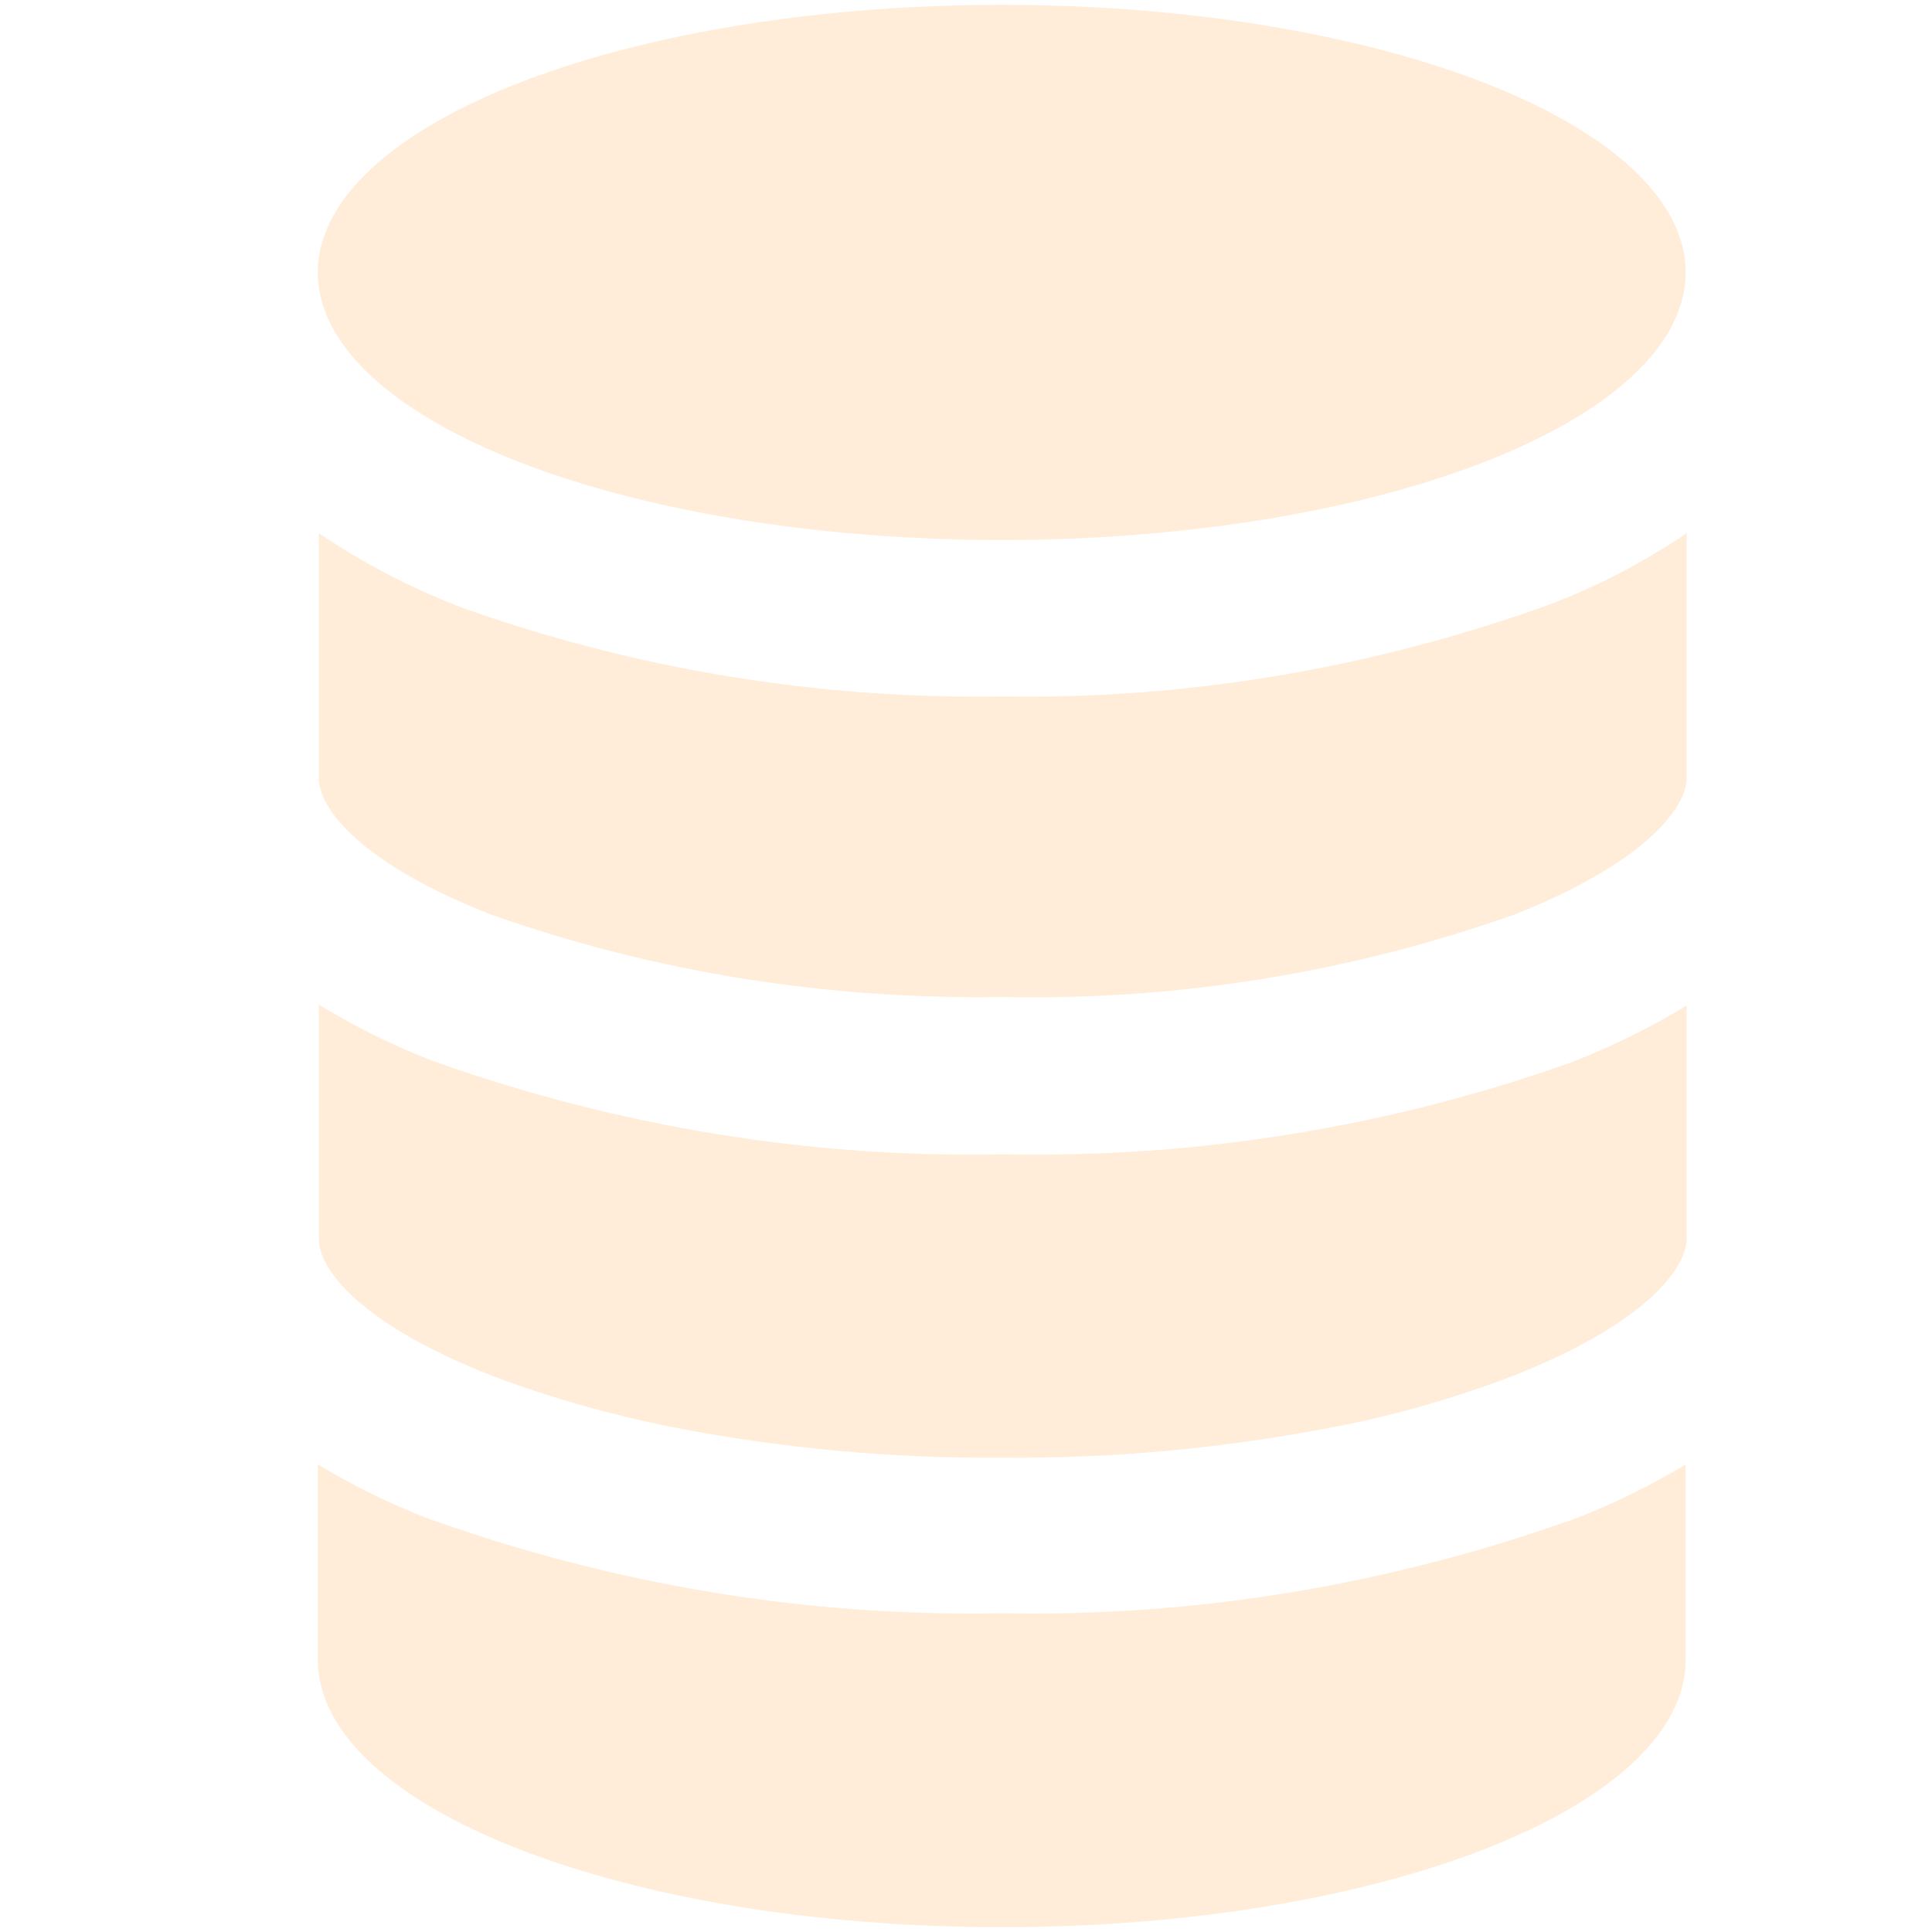
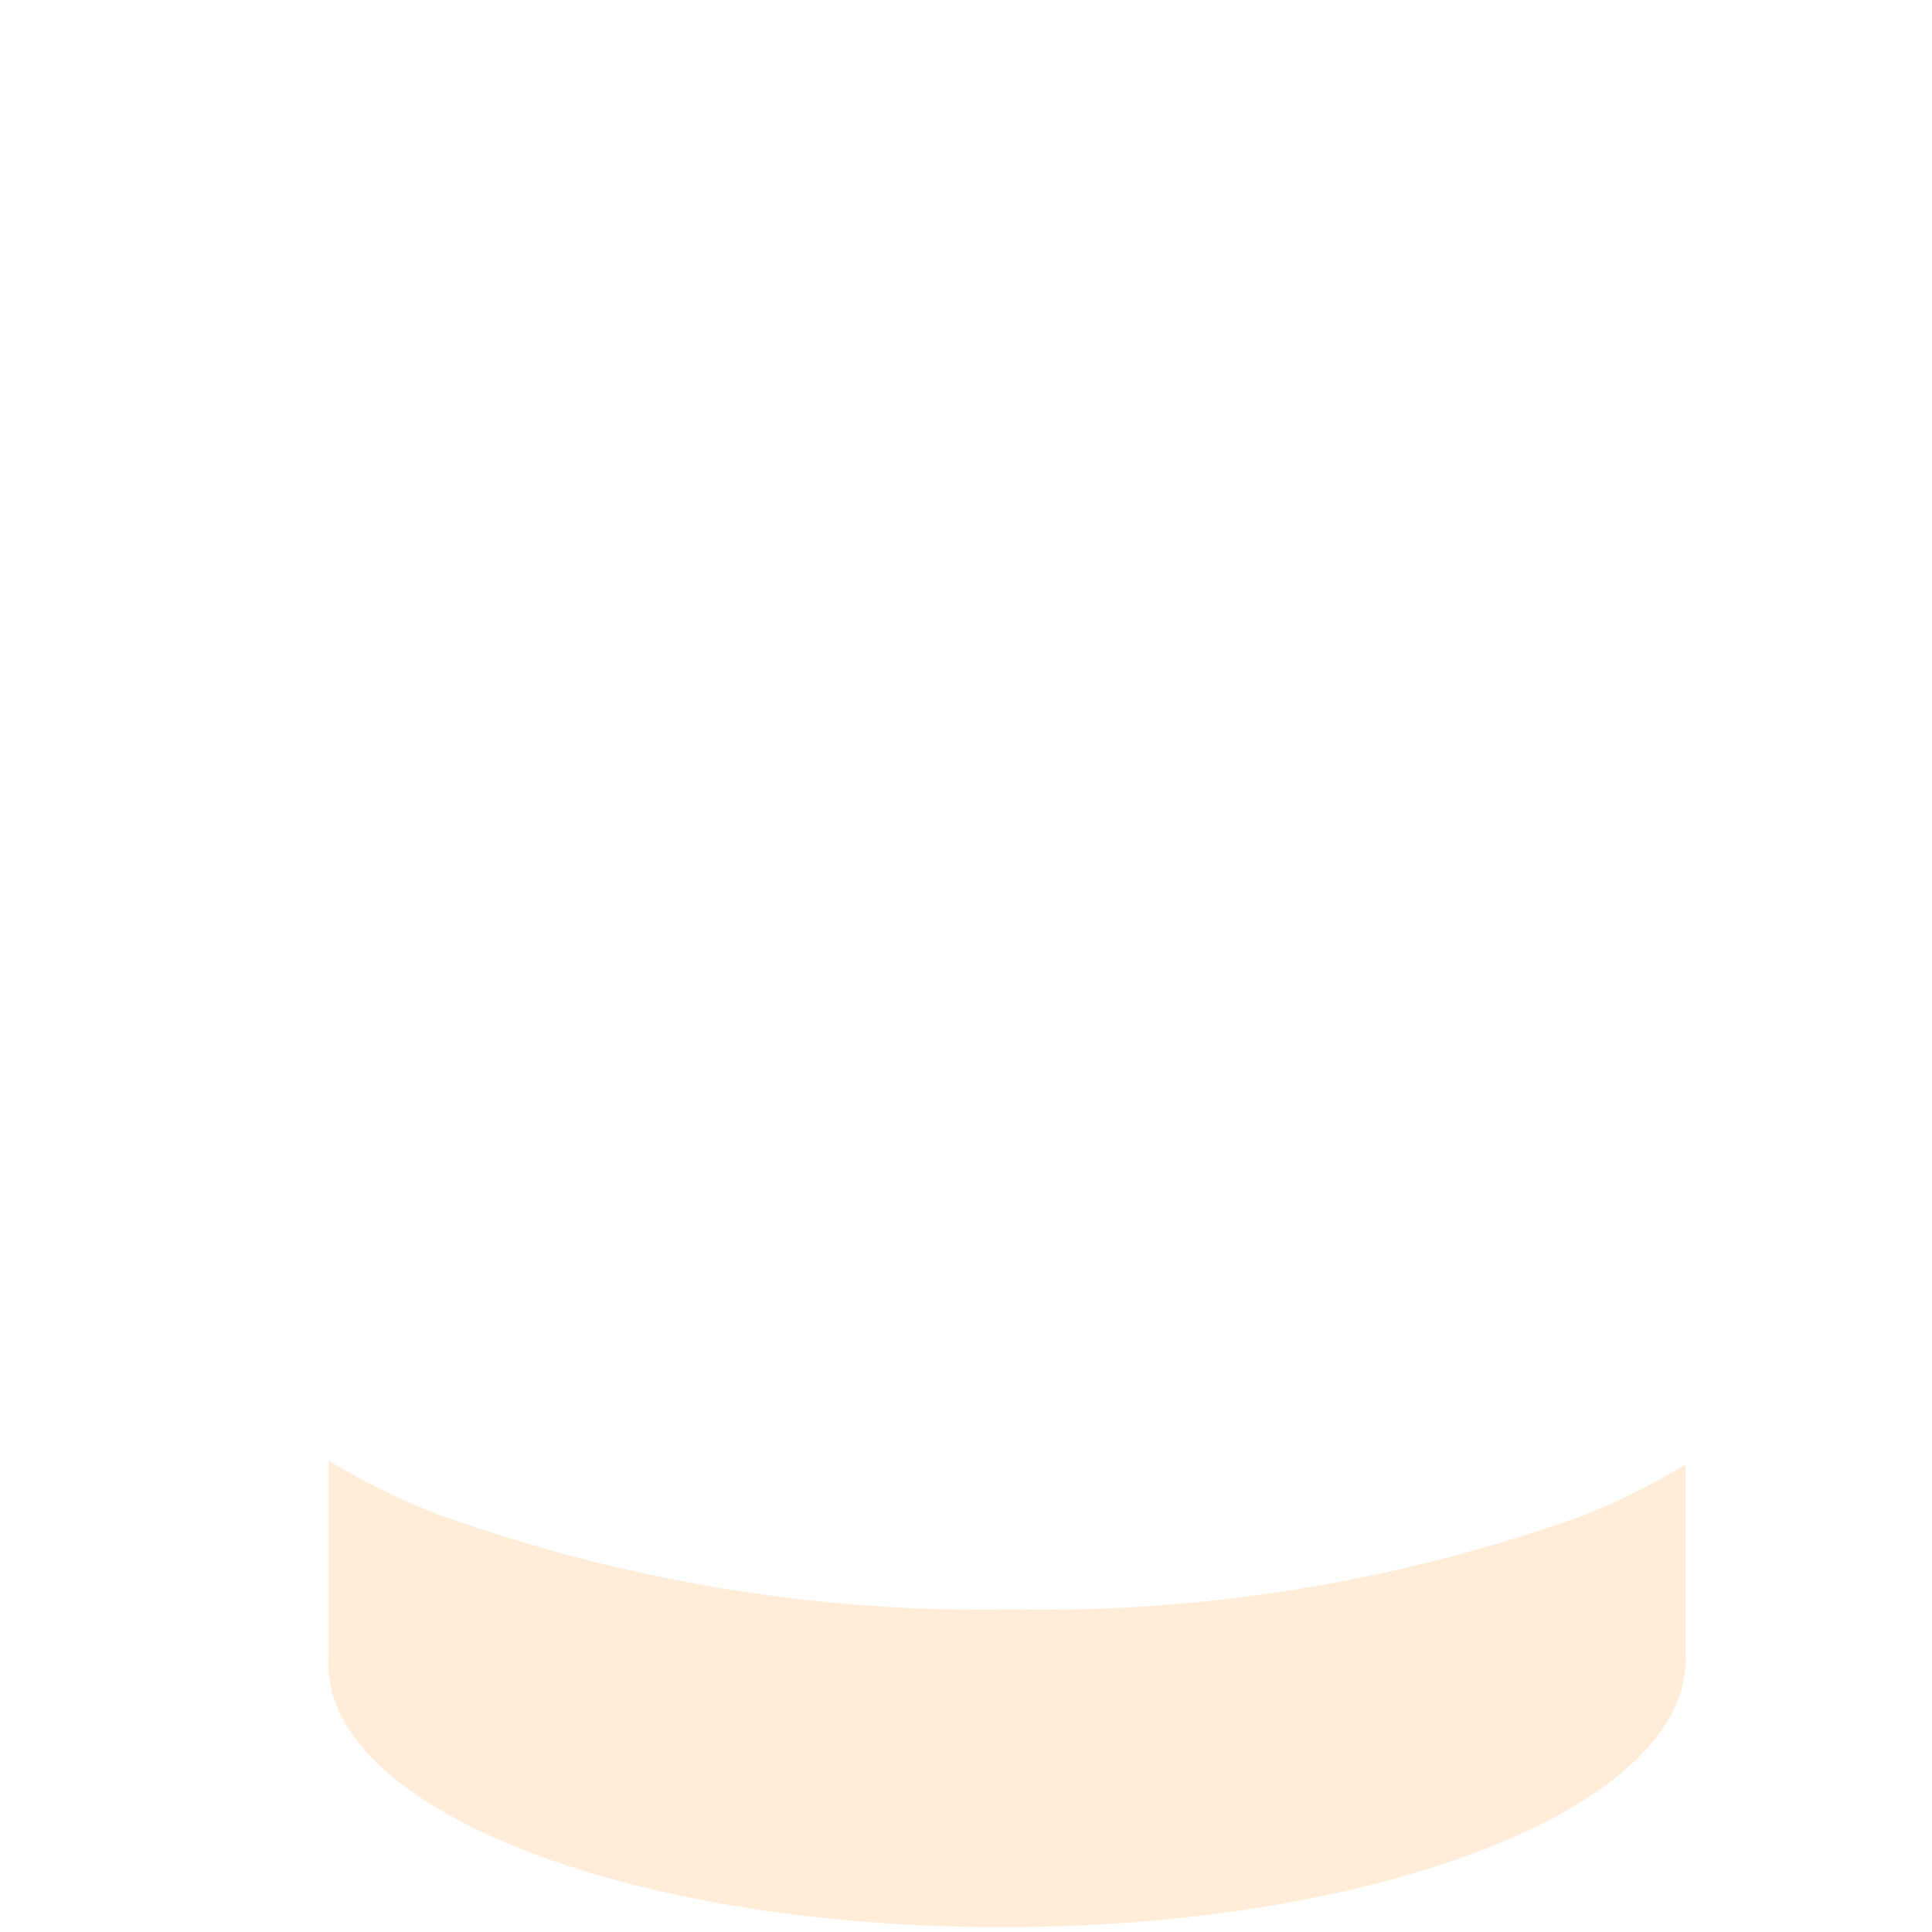
<svg xmlns="http://www.w3.org/2000/svg" id="Réteg_1" x="0px" y="0px" viewBox="0 0 200 200" style="enable-background:new 0 0 200 200;" xml:space="preserve">
  <style type="text/css">	.st0{opacity:0.15;fill:#FF8604;}</style>
-   <path class="st0" d="M50.9,94.7c17,6,34.9,8.8,52.9,8.5c18,0.4,35.9-2.5,52.9-8.5c13.2-5.2,17.9-10.9,17.9-14.2V55.2 c-4.6,3.1-9.6,5.7-14.8,7.6c-18,6.4-36.9,9.6-56,9.3c-19.1,0.3-38-2.8-56-9.2c-5.2-2-10.2-4.6-14.8-7.7v25.2 C32.9,83.8,37.6,89.5,50.9,94.7z" />
-   <path class="st0" d="M50.9,142.4c6,2.3,12.2,4,18.5,5.3c11.3,2.2,22.8,3.3,34.4,3.2c11.5,0.1,23.1-1,34.4-3.2 c6.3-1.2,12.5-3,18.5-5.3c13.2-5.2,17.9-10.9,17.9-14.2v-24.1c-3.8,2.3-7.9,4.3-12,5.9c-18.9,6.7-38.8,9.9-58.8,9.5 c-20,0.4-39.9-2.9-58.8-9.6c-4.2-1.6-8.2-3.6-12-5.9v24.1C32.9,131.5,37.6,137.2,50.9,142.4z" />
-   <path class="st0" d="M103.7,199.5c39.1,0,70.8-12.4,70.8-27.7v-20.2c-3.5,2.1-7.1,3.9-10.9,5.4l-1.1,0.4c-18.9,6.7-38.8,10-58.8,9.6 c-20,0.4-39.9-2.9-58.8-9.6c-0.4-0.1-0.8-0.3-1.1-0.4c-3.8-1.5-7.4-3.3-10.9-5.4v20.2C32.9,187.1,64.6,199.5,103.7,199.5z" />
-   <ellipse class="st0" cx="103.7" cy="28.2" rx="70.8" ry="27.7" />
+   <path class="st0" d="M103.7,199.5c39.1,0,70.8-12.4,70.8-27.7v-20.2c-3.5,2.1-7.1,3.9-10.9,5.4c-18.9,6.7-38.8,10-58.8,9.6 c-20,0.4-39.9-2.9-58.8-9.6c-0.4-0.1-0.8-0.3-1.1-0.4c-3.8-1.5-7.4-3.3-10.9-5.4v20.2C32.9,187.1,64.6,199.5,103.7,199.5z" />
</svg>